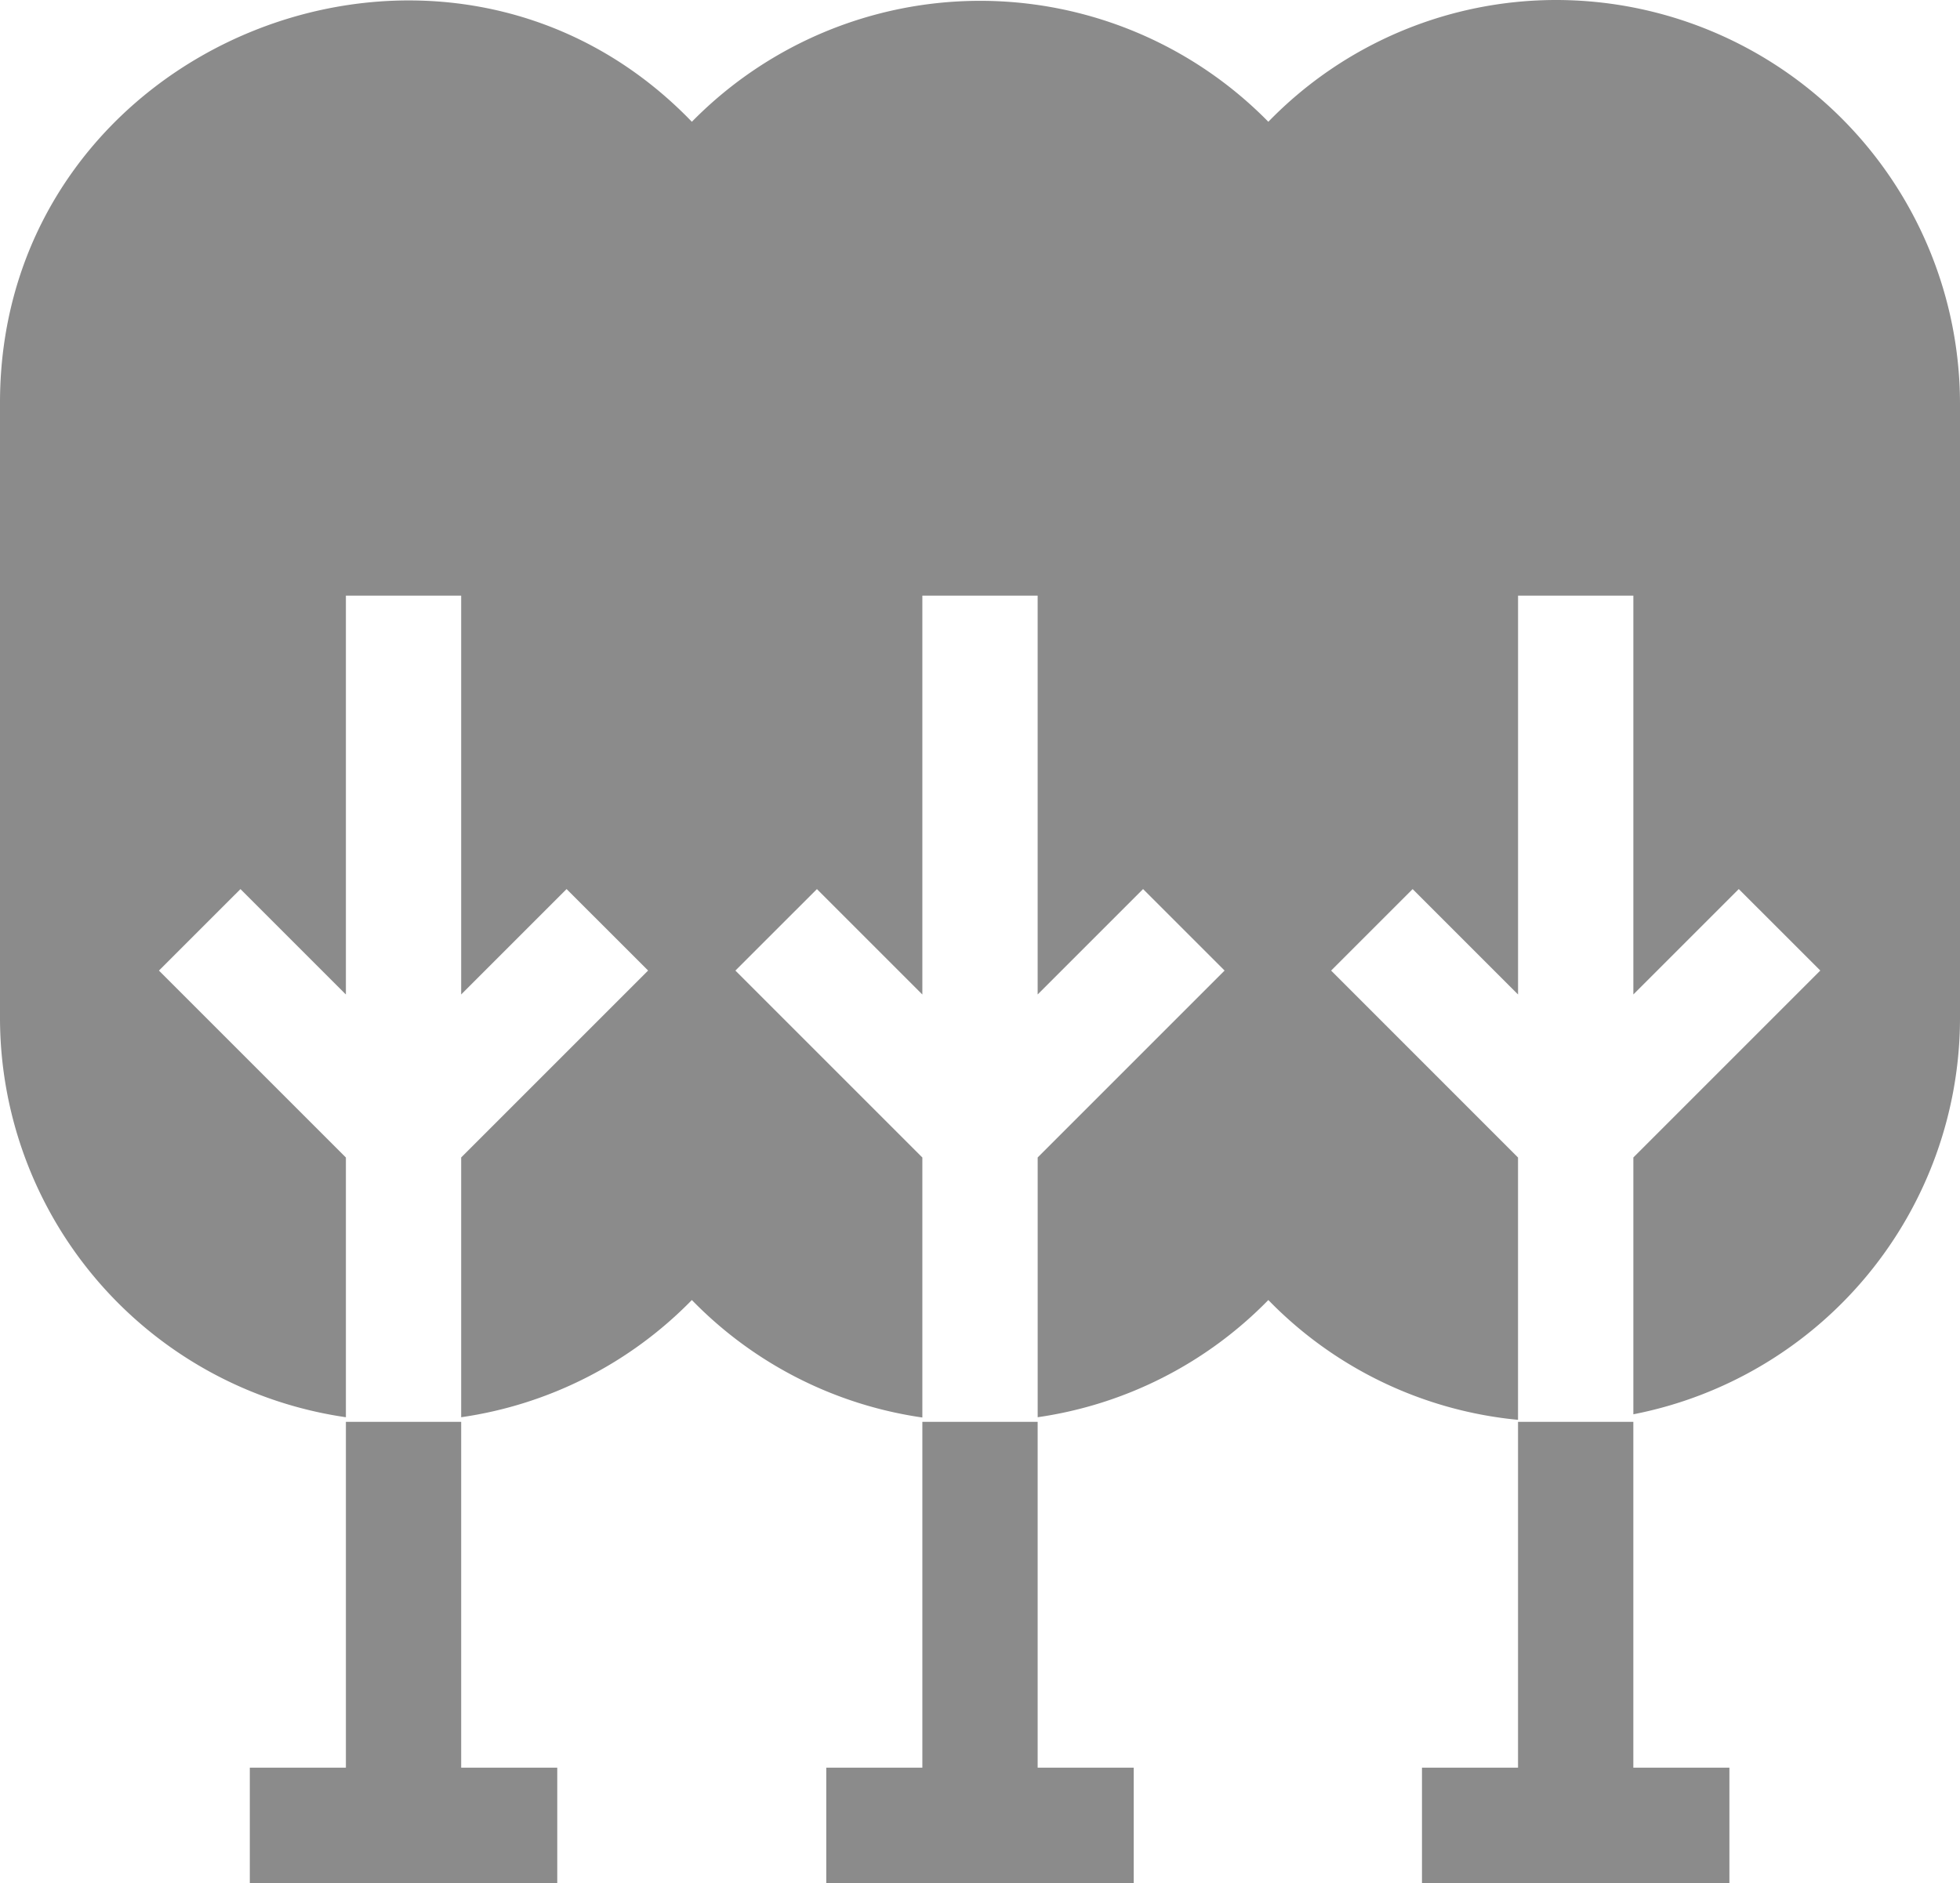
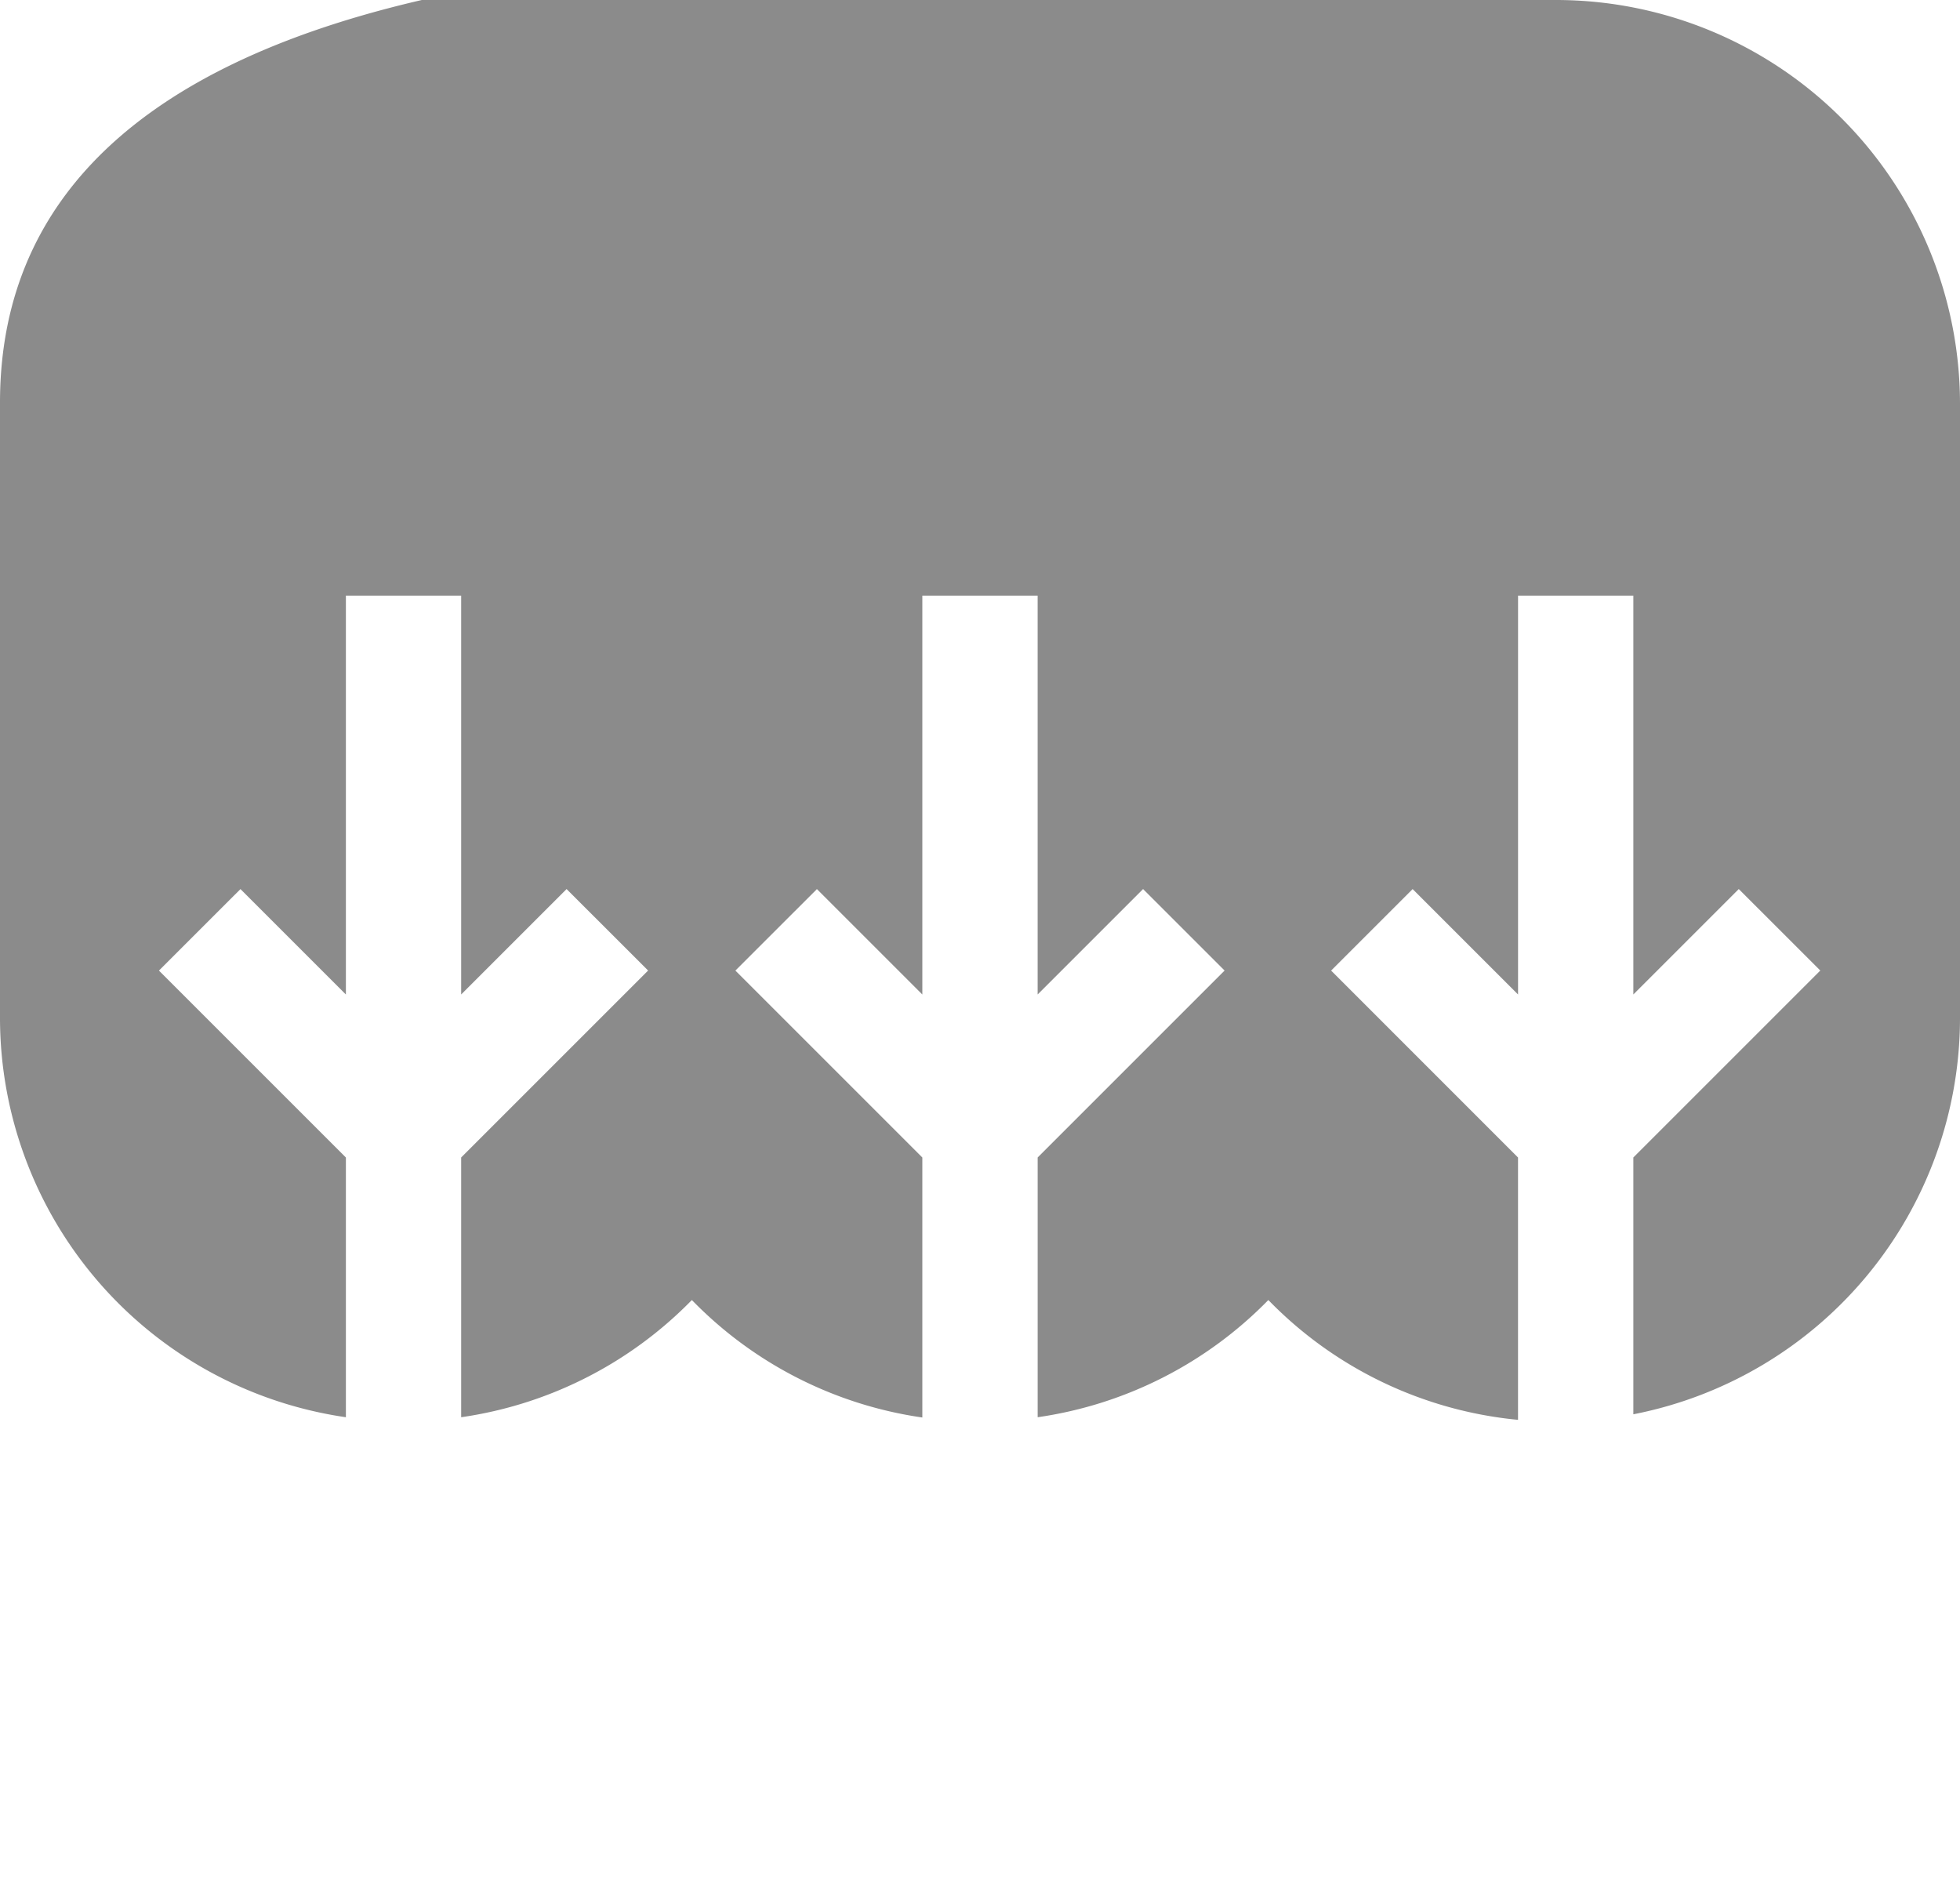
<svg xmlns="http://www.w3.org/2000/svg" id="レイヤー_1" data-name="レイヤー 1" viewBox="0 0 78.09 75.028">
  <defs>
    <style>.cls-1{fill:#8b8b8b;}</style>
  </defs>
-   <path class="cls-1" d="M62.013,0a15.987,15.987,0,0,0-11.48,4.852,16.093,16.093,0,0,0-22.968,0C17.7-5.384-.026,1.706,0,16.078v24.5A16.088,16.088,0,0,0,13.781,56.47V46.121L6.333,38.673l3.248-3.247,4.2,4.2V23.733h4.593V39.625l4.2-4.2,3.248,3.247-7.448,7.448V56.47A16.033,16.033,0,0,0,27.565,51.8a15.985,15.985,0,0,0,9.183,4.681V46.121L29.3,38.673l3.248-3.247,4.2,4.2V23.733h4.594V39.625l4.2-4.2,3.248,3.247-7.447,7.448V56.47A16.036,16.036,0,0,0,50.533,51.8a15.984,15.984,0,0,0,9.948,4.774V46.121l-7.447-7.448,3.248-3.247,4.2,4.2V23.733h4.594V39.625l4.2-4.2,3.248,3.247-7.448,7.448V56.353A16.1,16.1,0,0,0,78.09,40.576v-24.5A16.1,16.1,0,0,0,62.013,0Z" />
-   <polygon class="cls-1" points="18.374 56.654 13.781 56.654 13.781 70.434 9.953 70.434 9.953 75.028 22.202 75.028 22.202 70.434 18.374 70.434 18.374 56.654" />
-   <polygon class="cls-1" points="41.342 56.654 36.748 56.654 36.748 70.434 32.92 70.434 32.92 75.028 45.17 75.028 45.17 70.434 41.342 70.434 41.342 56.654" />
-   <polygon class="cls-1" points="65.075 56.654 60.481 56.654 60.481 70.434 56.654 70.434 56.654 75.028 68.903 75.028 68.903 70.434 65.075 70.434 65.075 56.654" />
+   <path class="cls-1" d="M62.013,0C17.7-5.384-.026,1.706,0,16.078v24.5A16.088,16.088,0,0,0,13.781,56.47V46.121L6.333,38.673l3.248-3.247,4.2,4.2V23.733h4.593V39.625l4.2-4.2,3.248,3.247-7.448,7.448V56.47A16.033,16.033,0,0,0,27.565,51.8a15.985,15.985,0,0,0,9.183,4.681V46.121L29.3,38.673l3.248-3.247,4.2,4.2V23.733h4.594V39.625l4.2-4.2,3.248,3.247-7.447,7.448V56.47A16.036,16.036,0,0,0,50.533,51.8a15.984,15.984,0,0,0,9.948,4.774V46.121l-7.447-7.448,3.248-3.247,4.2,4.2V23.733h4.594V39.625l4.2-4.2,3.248,3.247-7.448,7.448V56.353A16.1,16.1,0,0,0,78.09,40.576v-24.5A16.1,16.1,0,0,0,62.013,0Z" />
</svg>